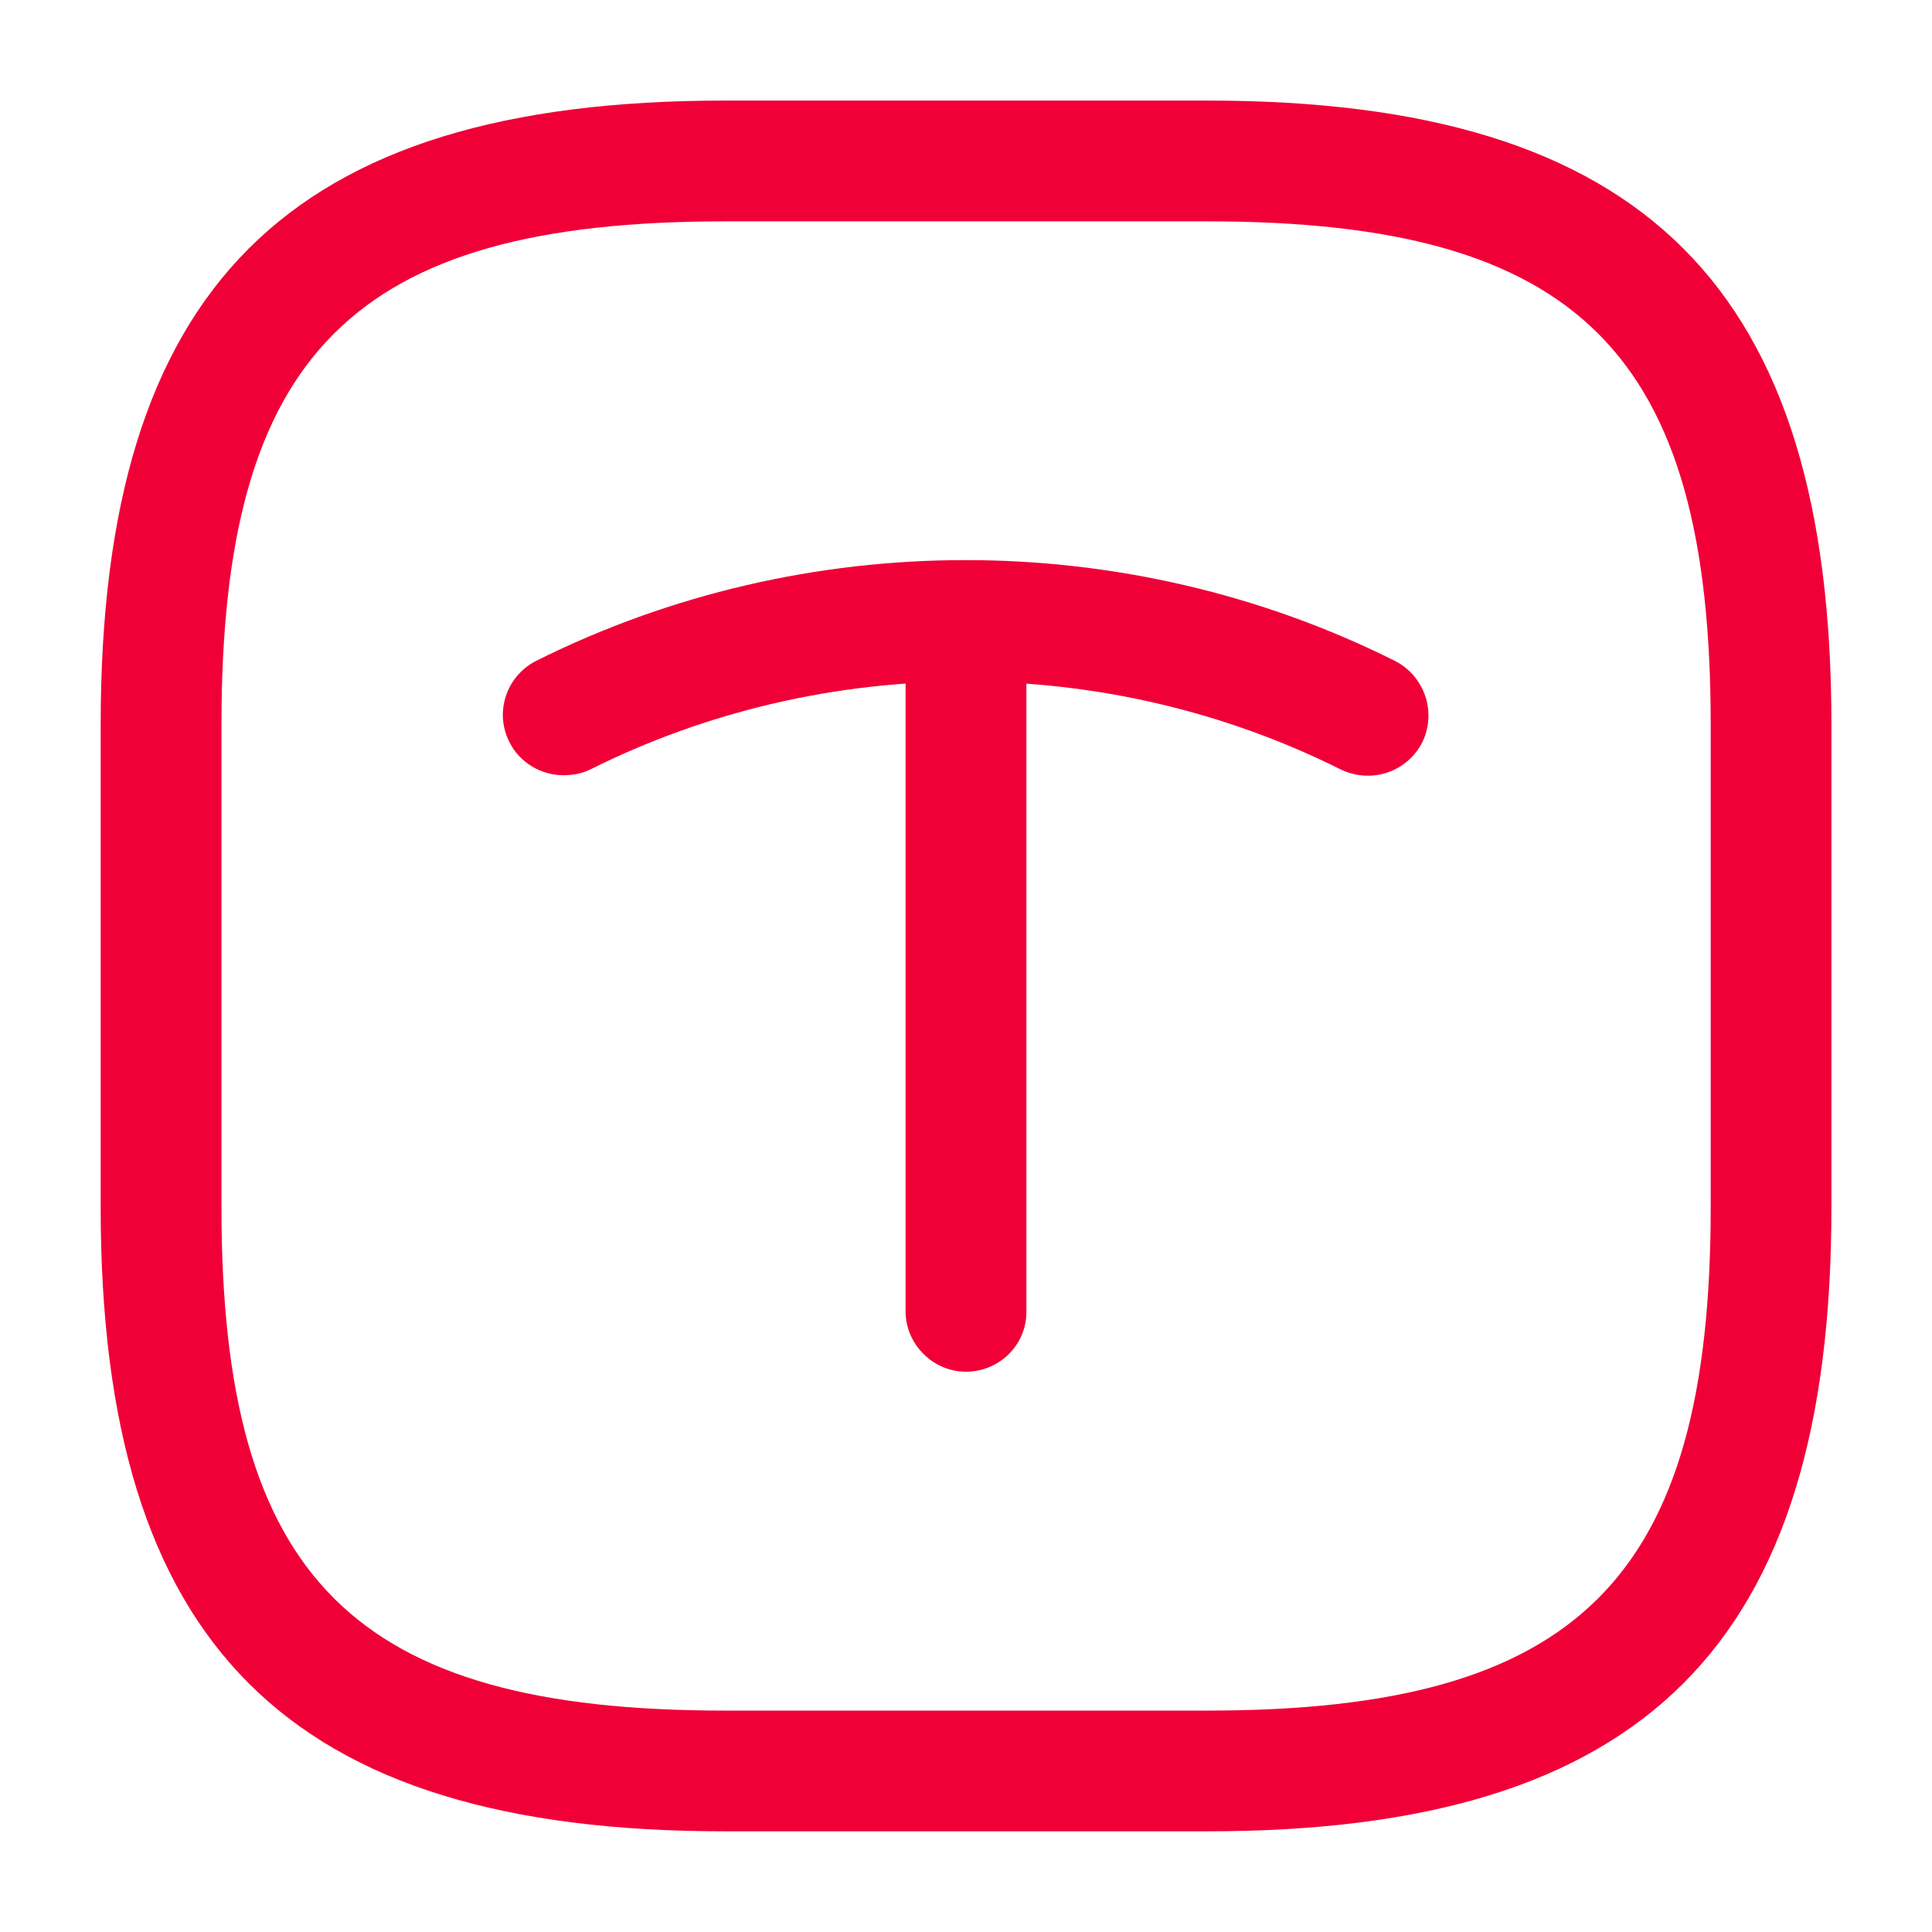
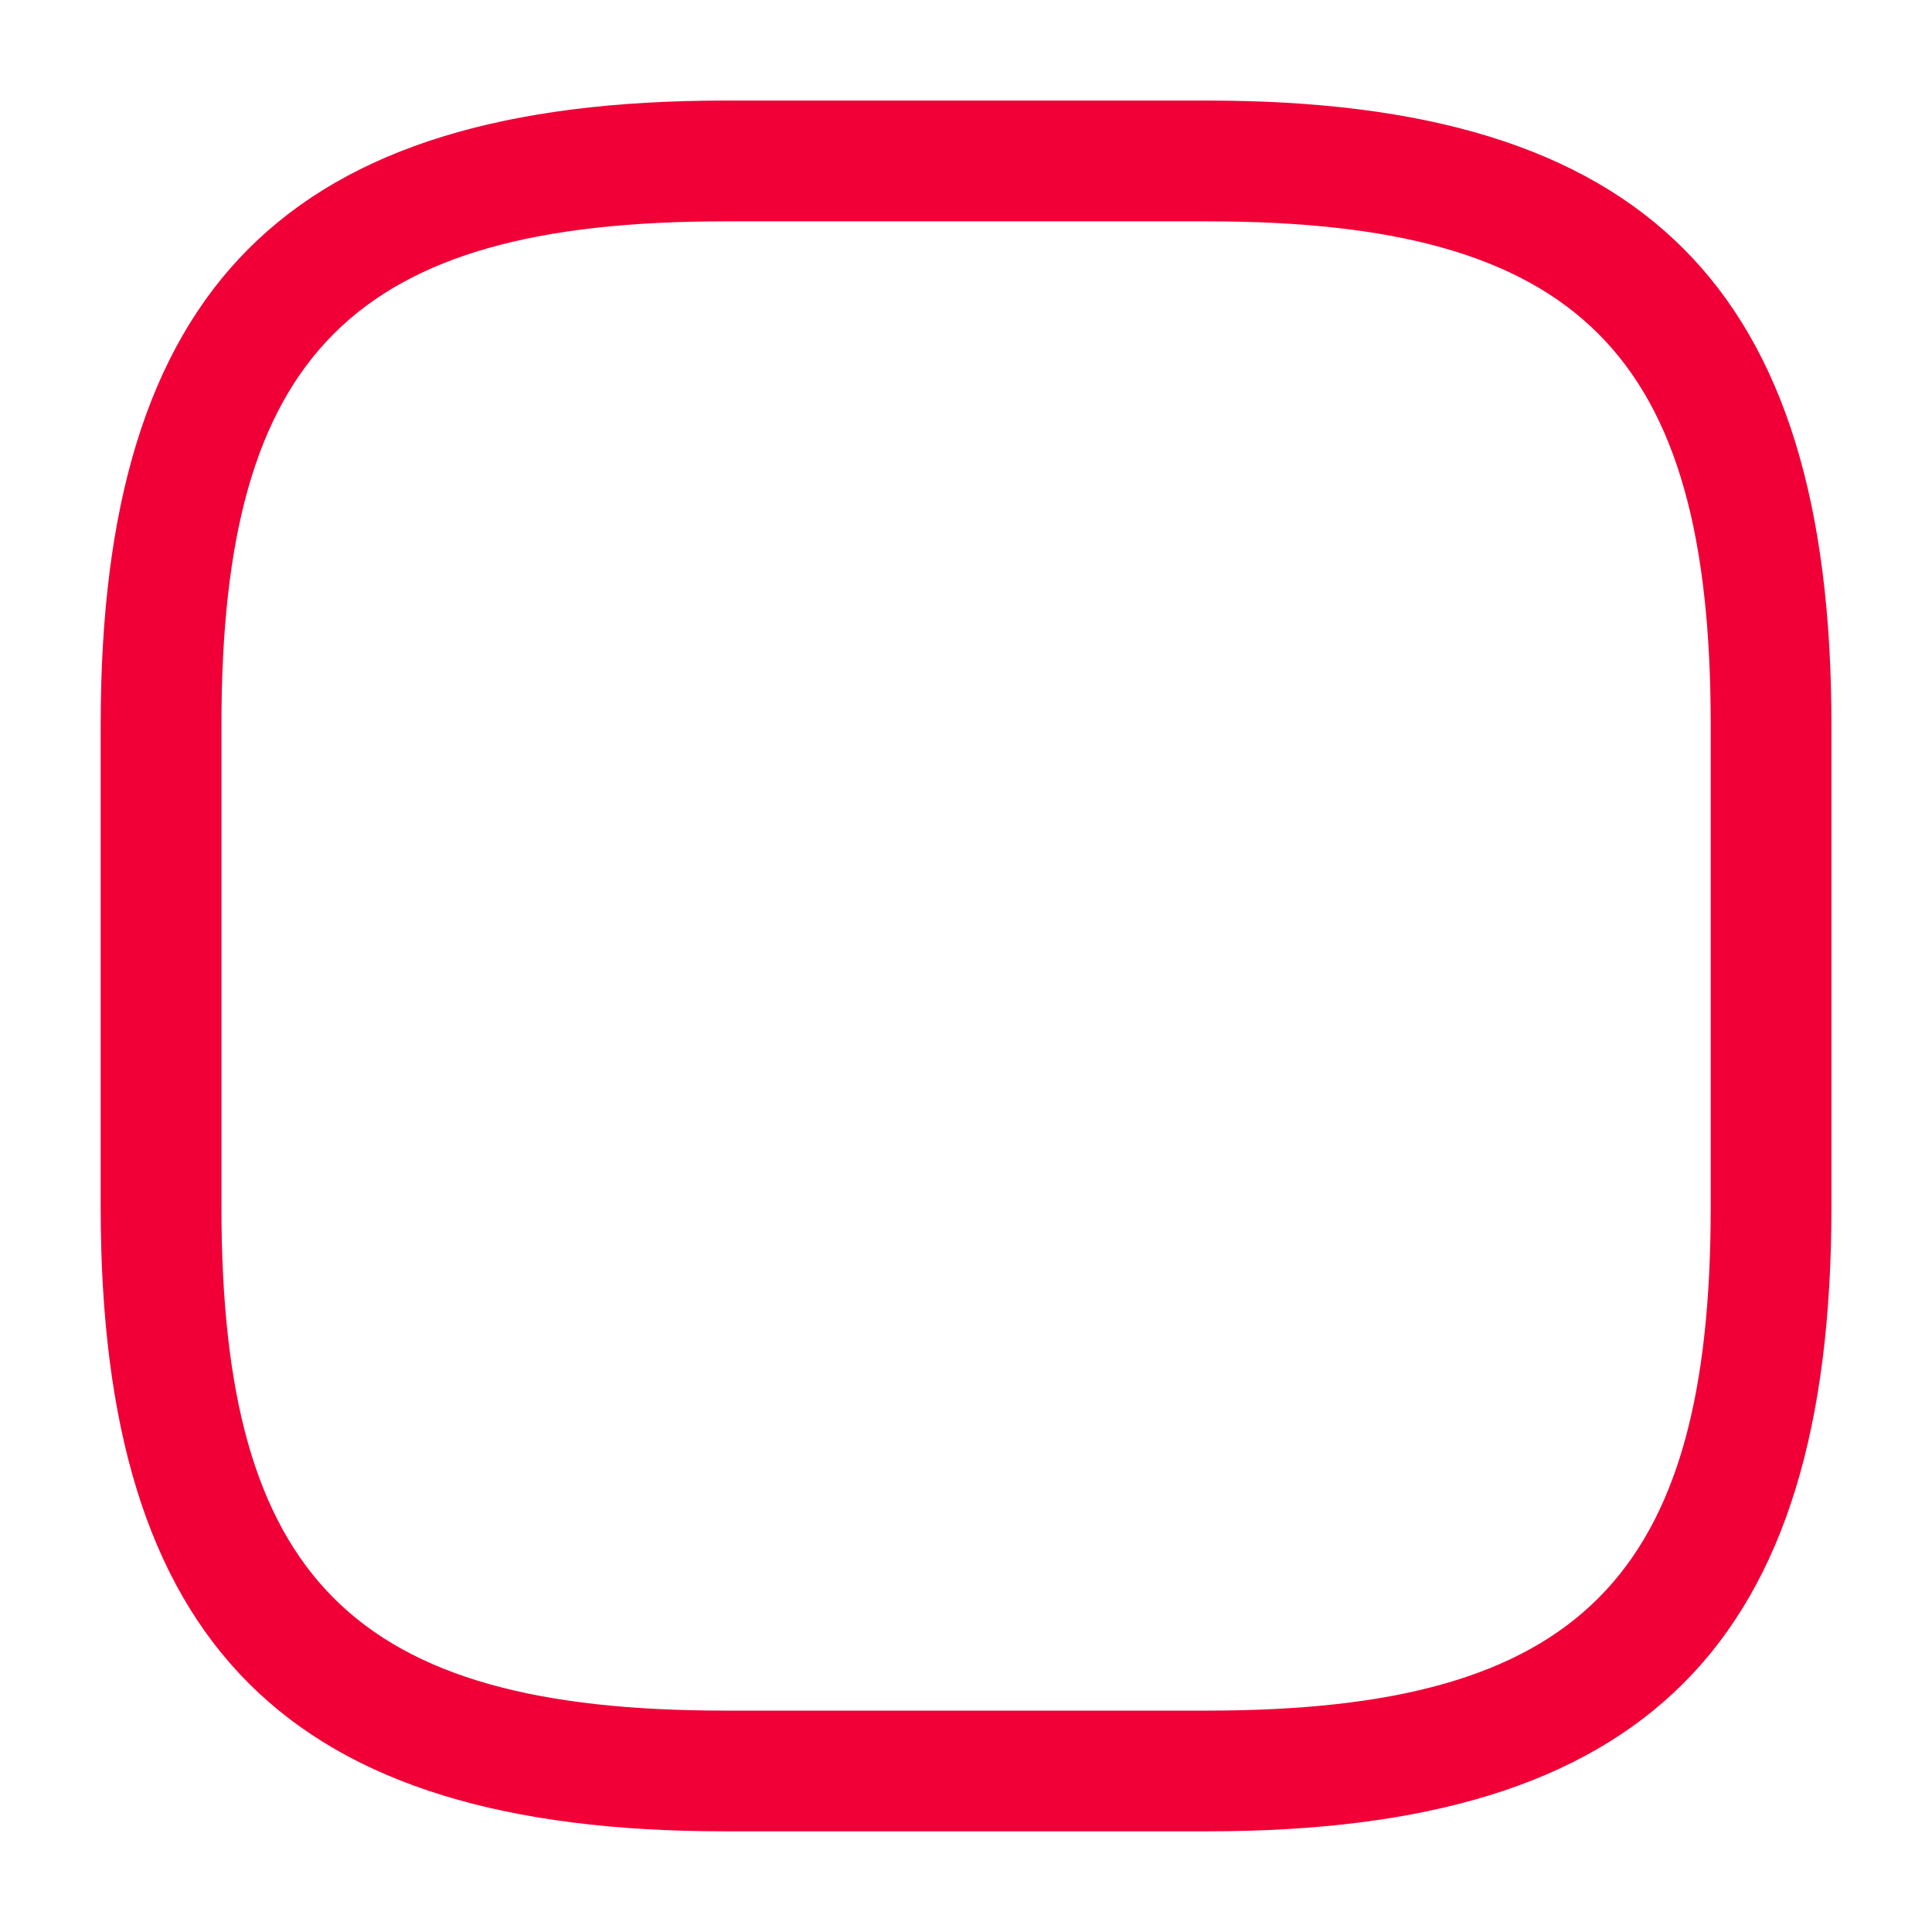
<svg xmlns="http://www.w3.org/2000/svg" width="35" height="35" viewBox="0 0 35 35" fill="none">
  <path d="M21.876 33.176H13.126C5.208 33.176 1.824 29.793 1.824 21.874V13.124C1.824 5.206 5.208 1.822 13.126 1.822H21.876C29.795 1.822 33.178 5.206 33.178 13.124V21.874C33.178 29.793 29.795 33.176 21.876 33.176ZM13.126 4.01C6.403 4.01 4.012 6.401 4.012 13.124V21.874C4.012 28.597 6.403 30.989 13.126 30.989H21.876C28.599 30.989 30.991 28.597 30.991 21.874V13.124C30.991 6.401 28.599 4.01 21.876 4.01H13.126Z" fill="#F00037" />
-   <path d="M10.207 14.044C9.813 14.044 9.419 13.825 9.23 13.446C8.953 12.906 9.171 12.25 9.711 11.973C14.582 9.538 20.401 9.538 25.271 11.973C25.811 12.25 26.03 12.906 25.767 13.446C25.49 13.986 24.848 14.204 24.294 13.942C20.036 11.813 14.946 11.813 10.688 13.942C10.542 14.015 10.367 14.044 10.207 14.044Z" fill="#F00037" />
-   <path d="M17.5 24.85C16.902 24.85 16.406 24.354 16.406 23.756V11.565C16.406 10.966 16.902 10.471 17.5 10.471C18.098 10.471 18.594 10.966 18.594 11.565V23.771C18.594 24.369 18.098 24.85 17.5 24.85Z" fill="#F00037" />
</svg>